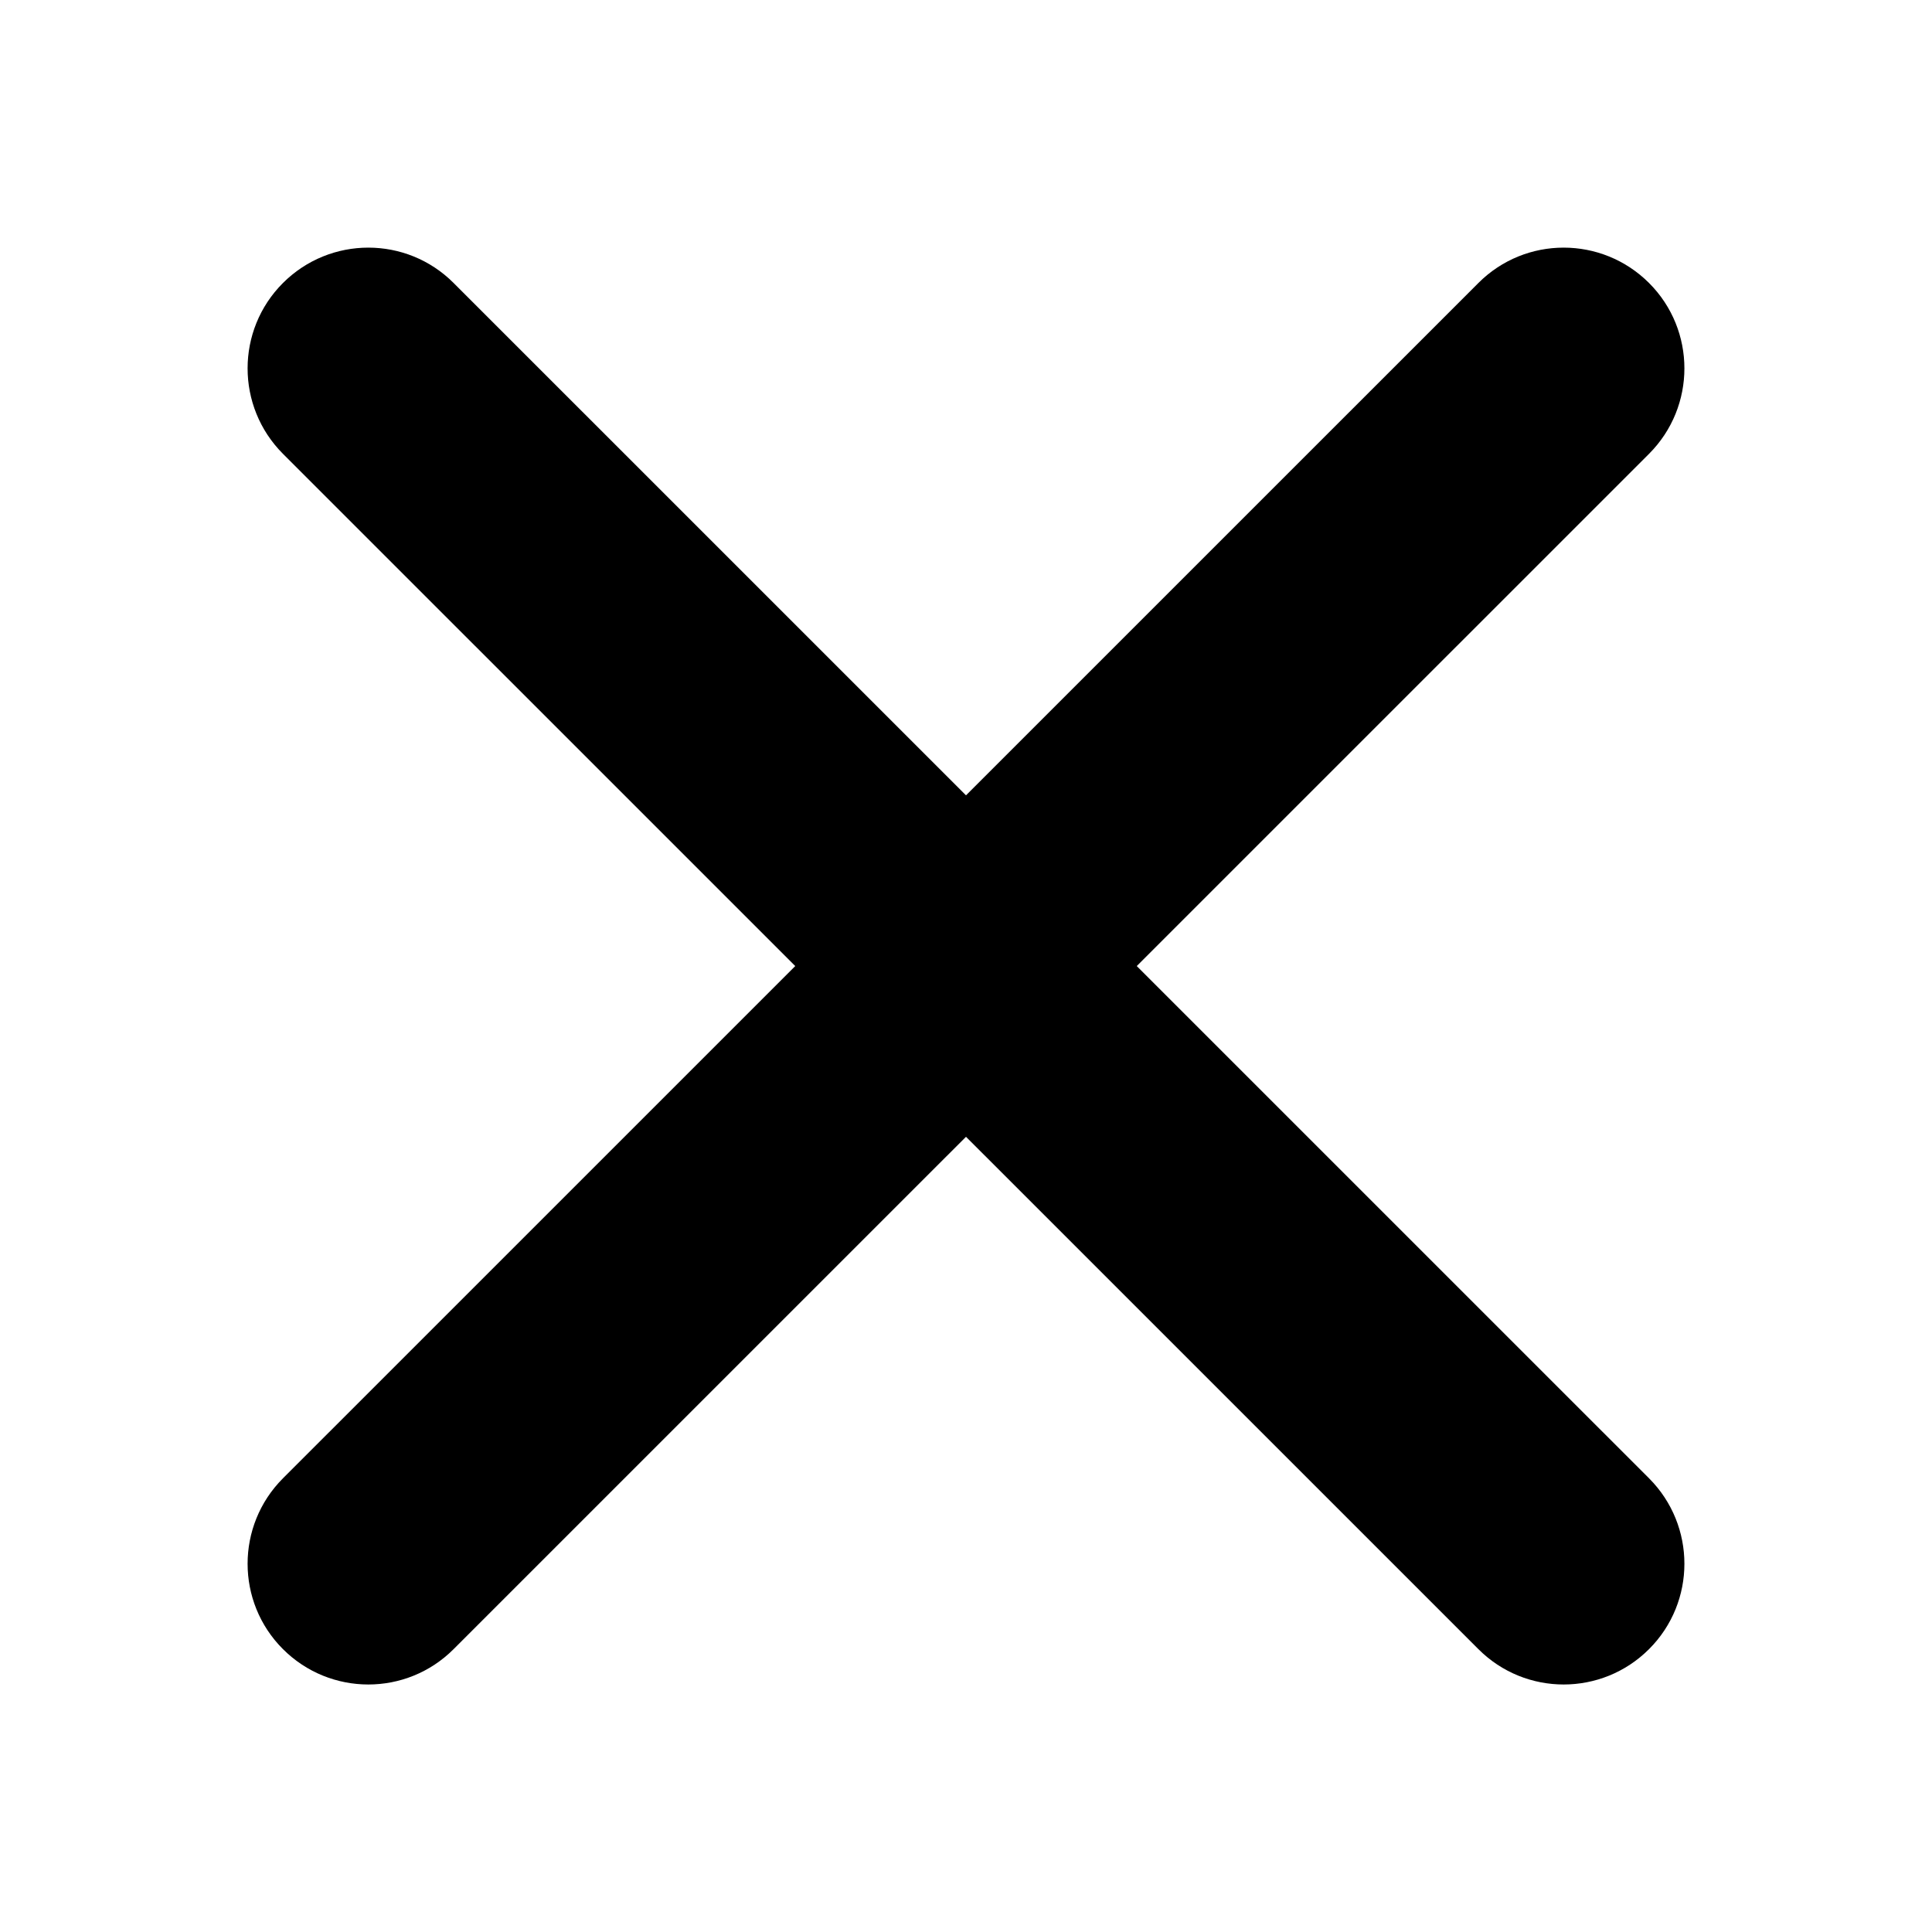
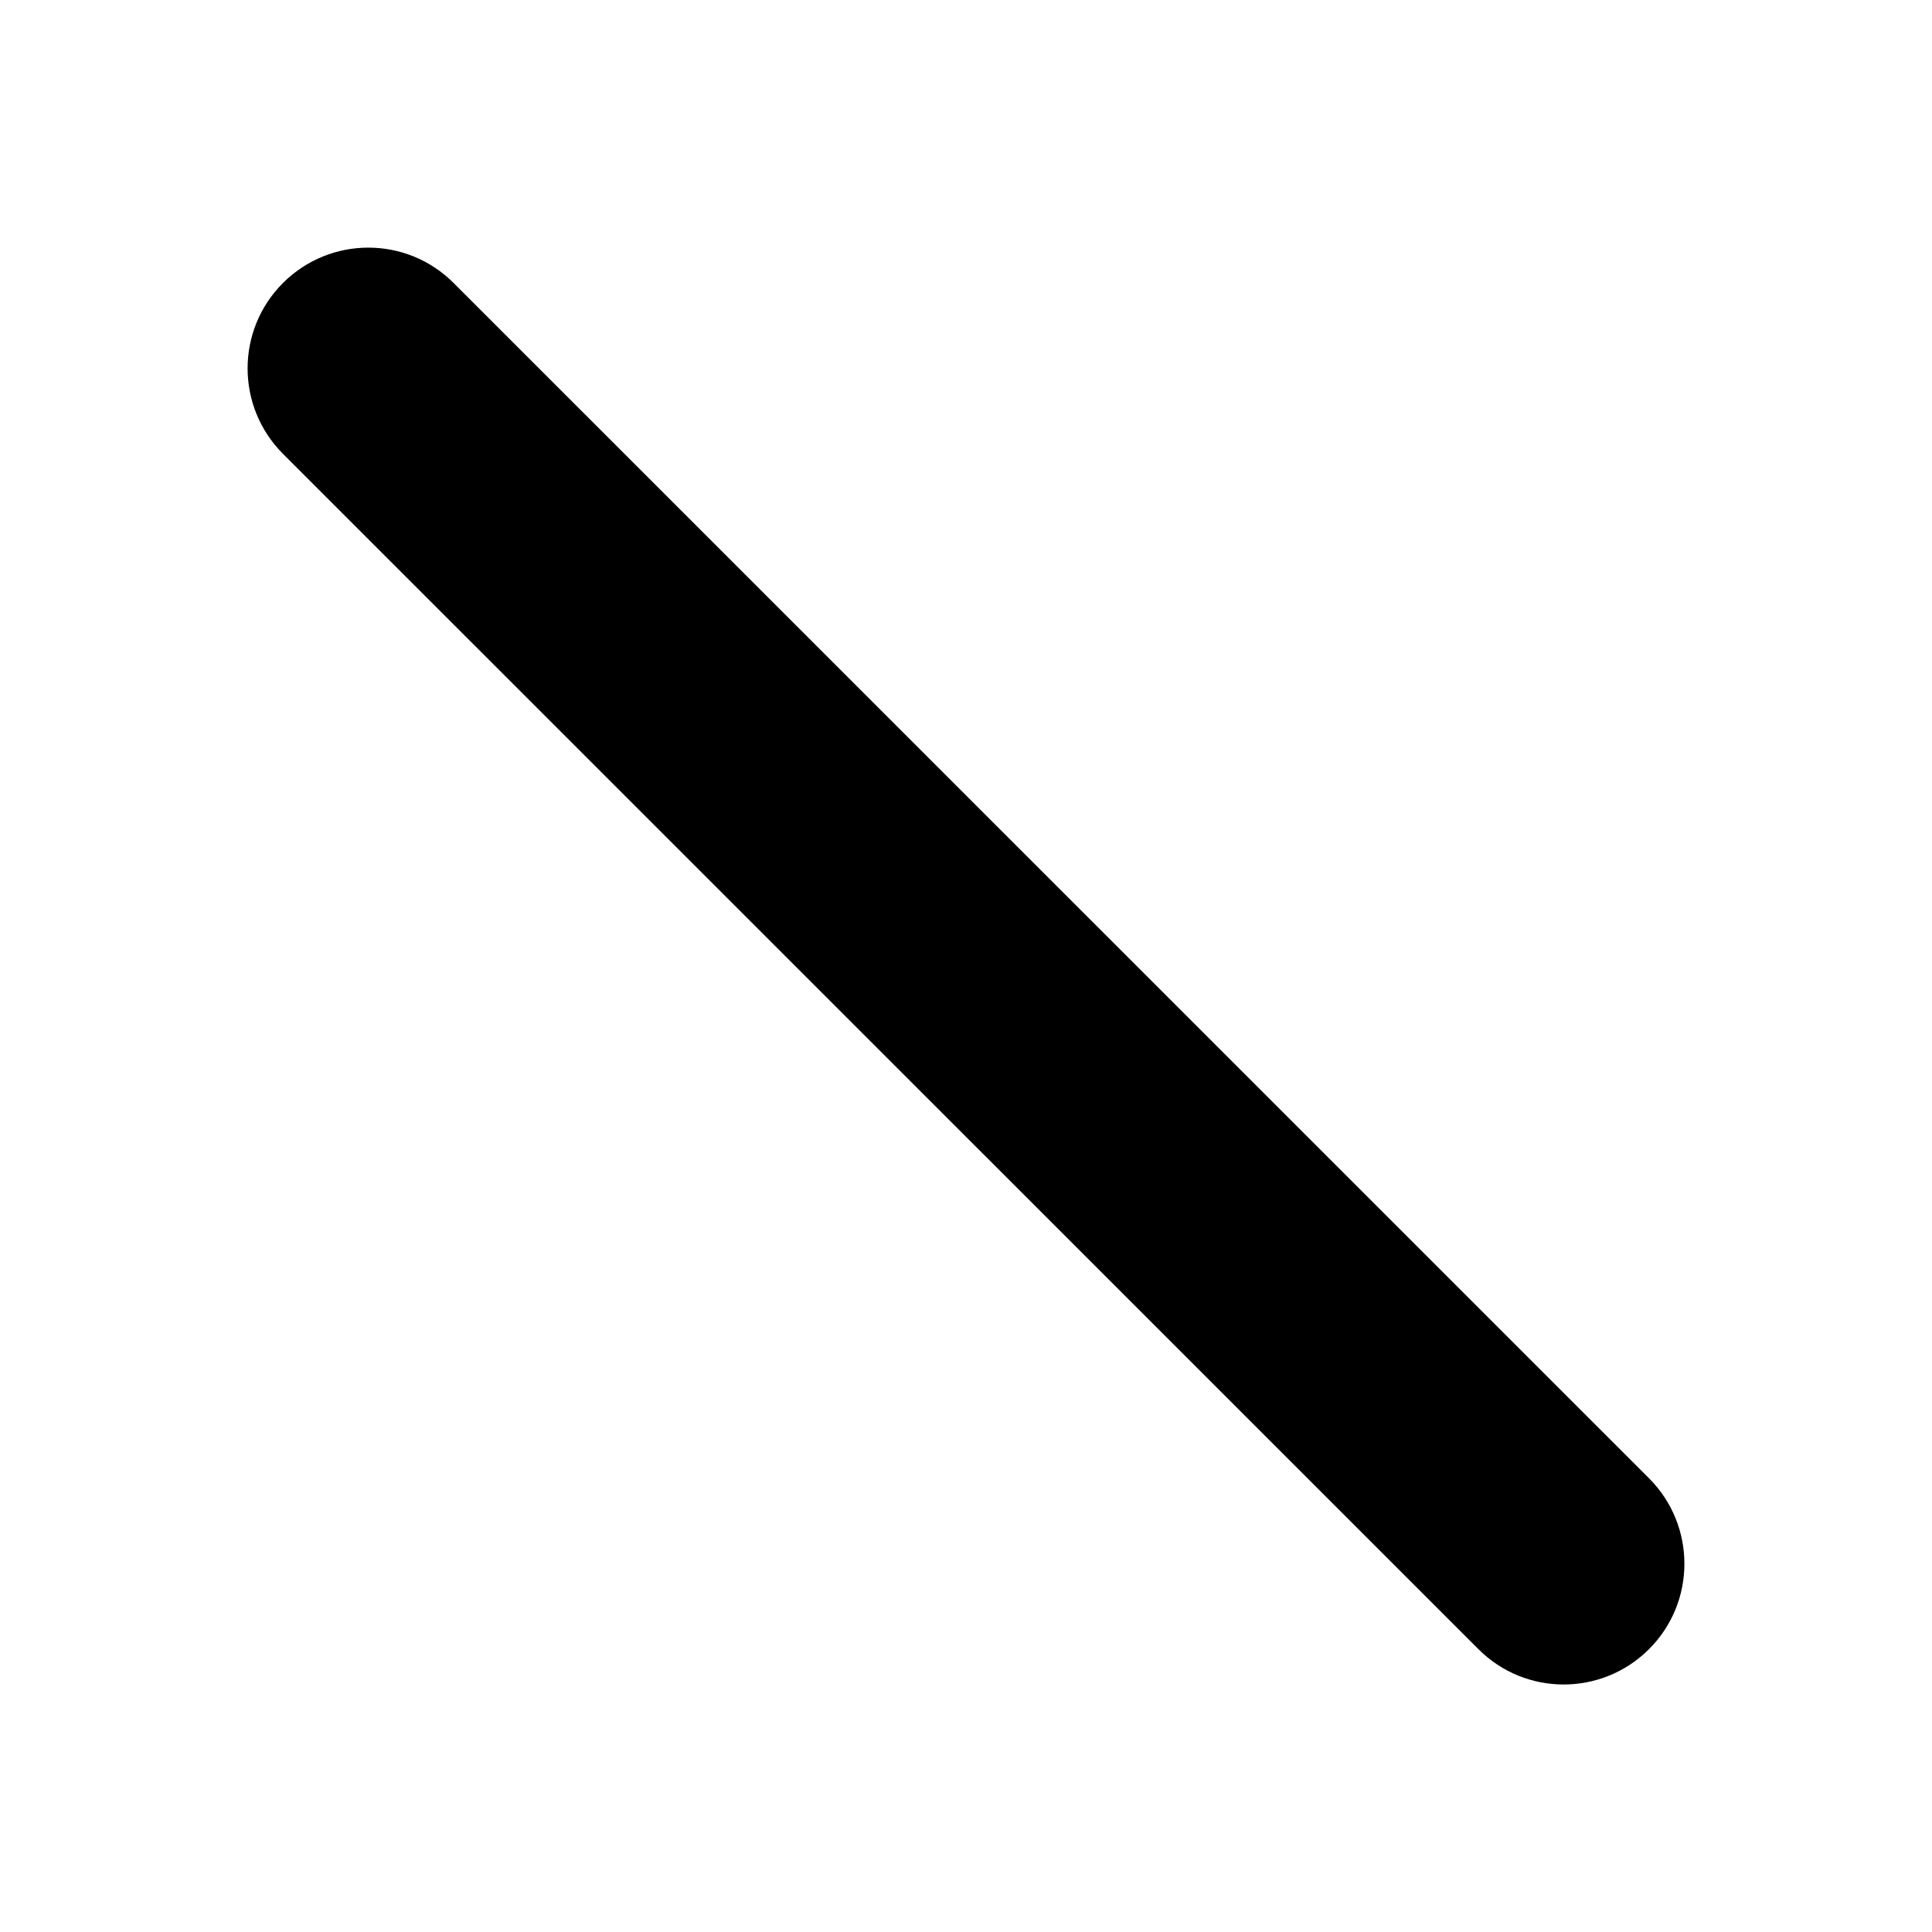
<svg xmlns="http://www.w3.org/2000/svg" width="16" height="16" viewBox="0 0 16 16" fill="none">
  <path fill-rule="evenodd" clip-rule="evenodd" d="M2.343 2.344C2.734 1.953 3.367 1.953 3.757 2.344L13.657 12.243C14.047 12.634 14.047 13.267 13.657 13.657C13.266 14.048 12.633 14.048 12.243 13.657L2.343 3.758C1.953 3.367 1.953 2.734 2.343 2.344Z" fill="black" />
-   <path fill-rule="evenodd" clip-rule="evenodd" d="M13.657 2.344C14.047 2.734 14.047 3.367 13.657 3.758L3.757 13.657C3.367 14.048 2.734 14.048 2.343 13.657C1.953 13.267 1.953 12.634 2.343 12.243L12.243 2.344C12.633 1.953 13.266 1.953 13.657 2.344Z" fill="black" />
</svg>